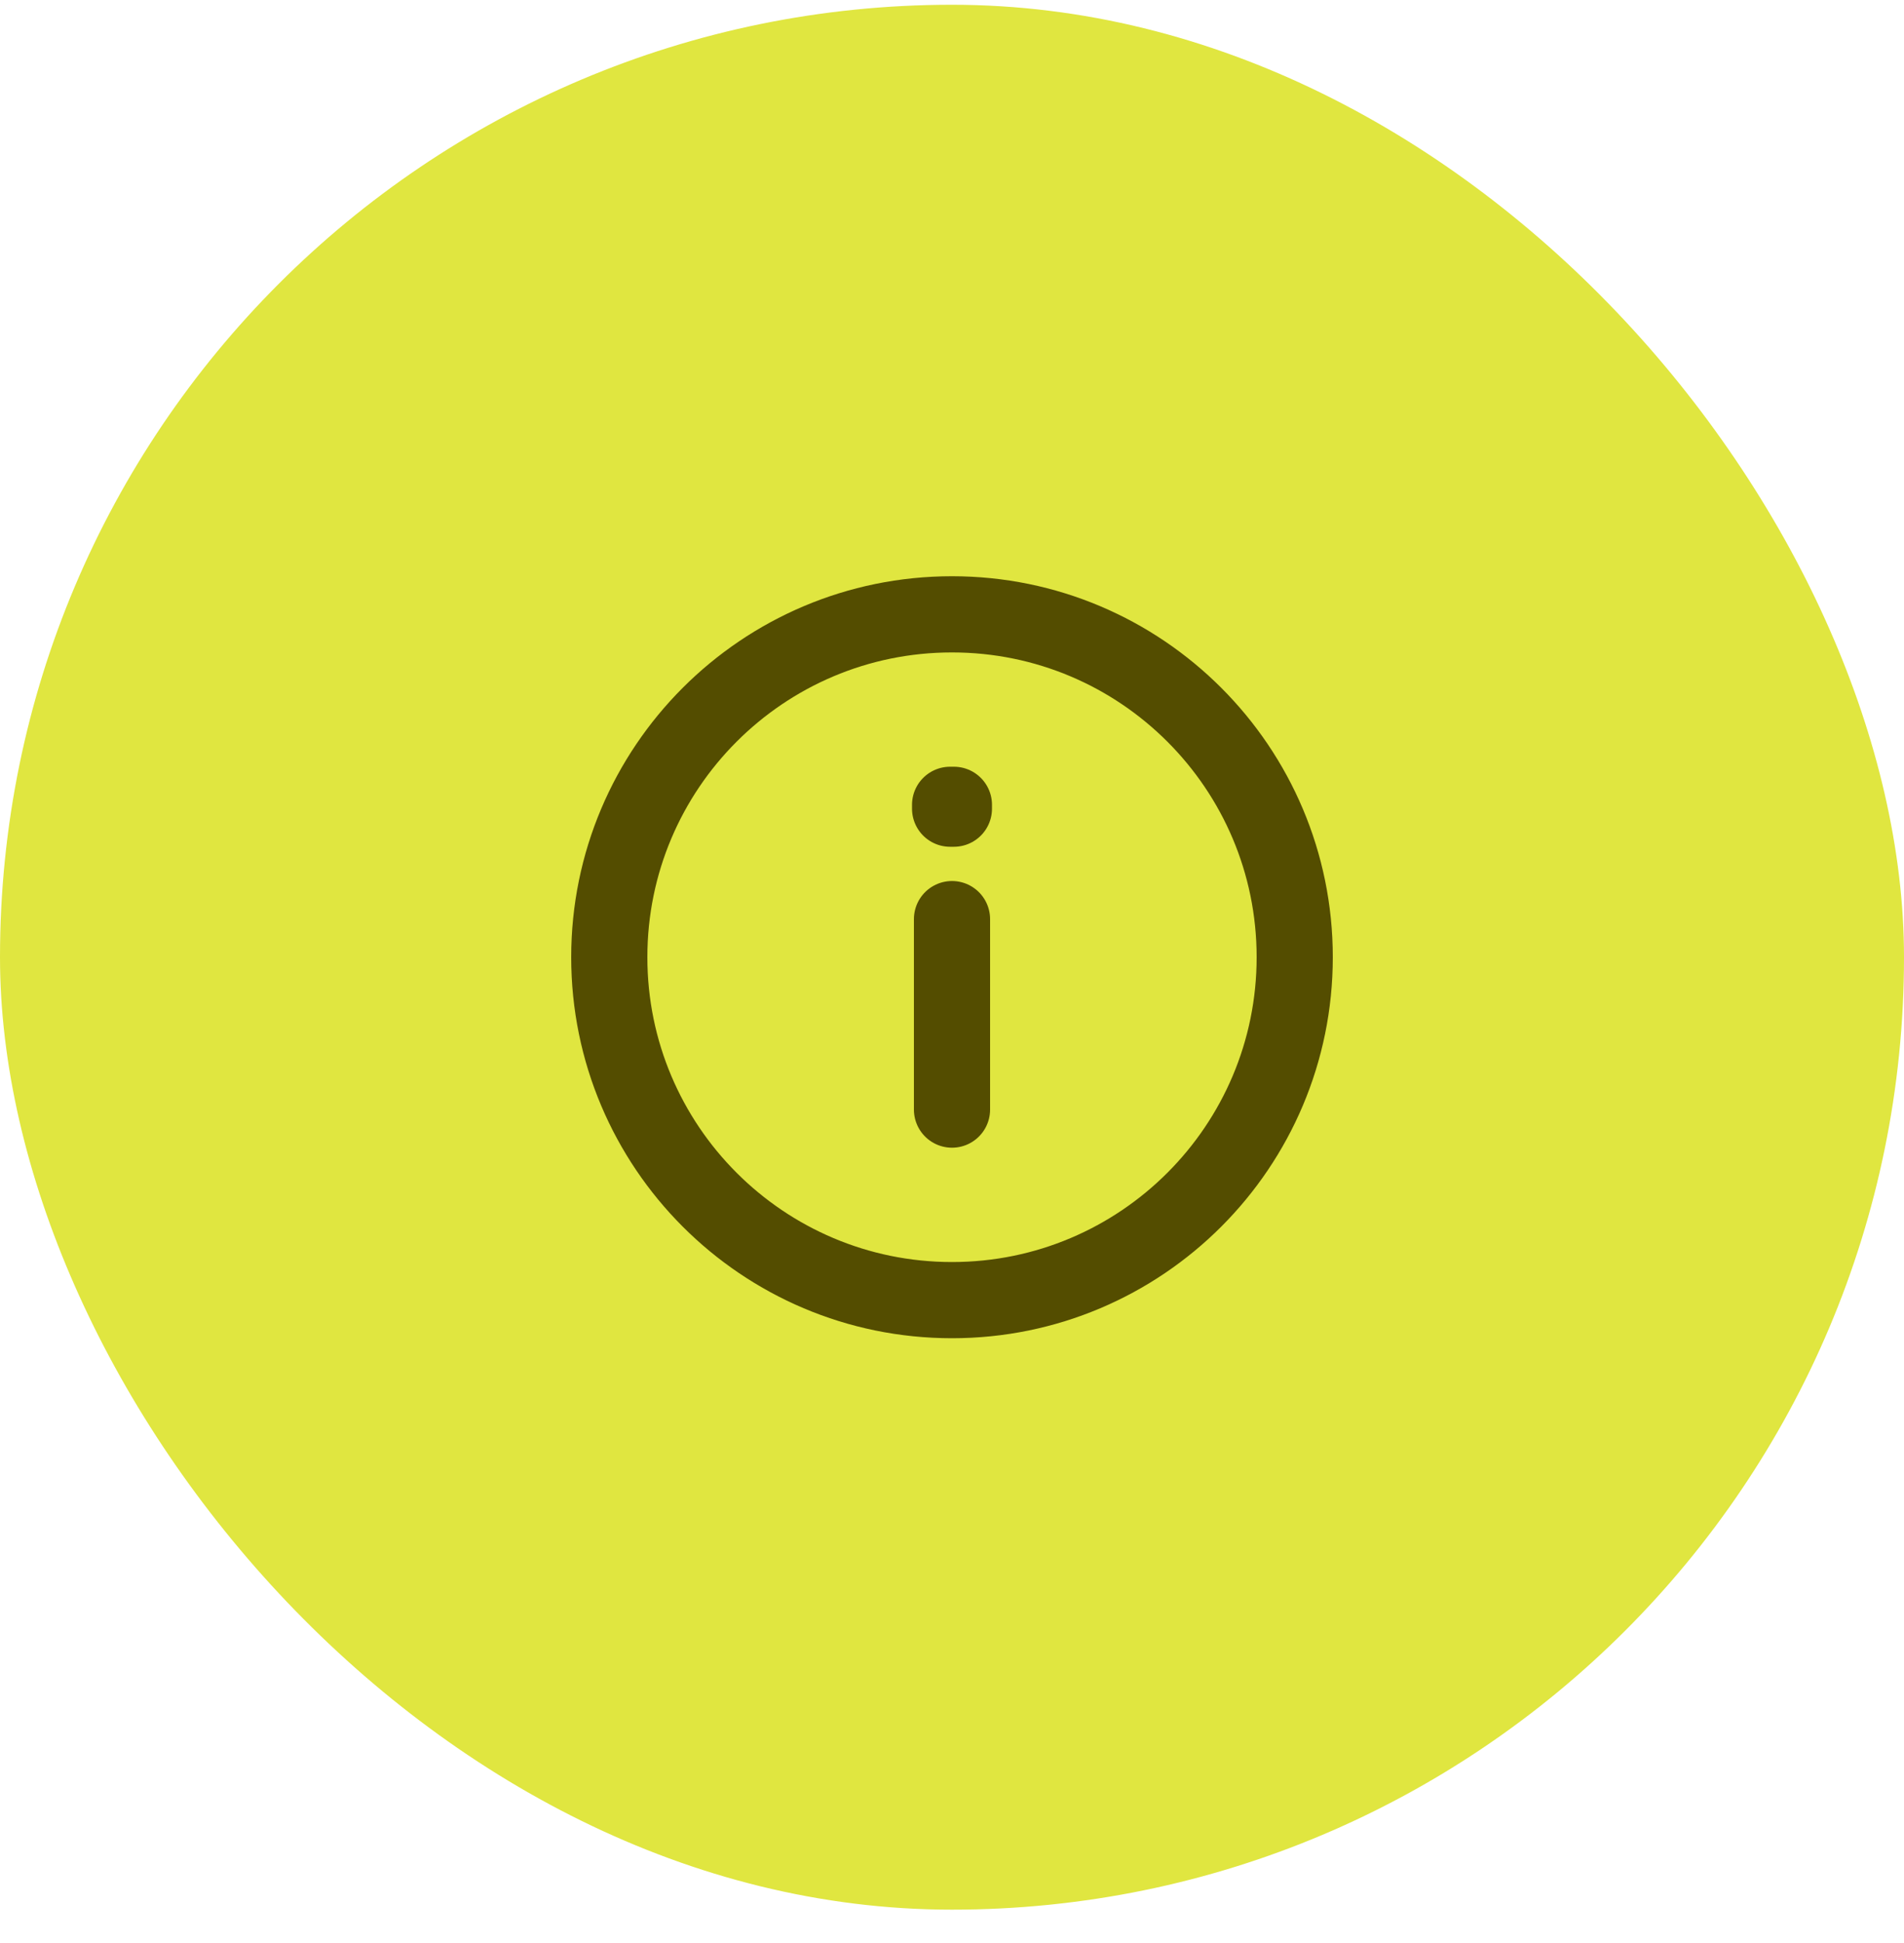
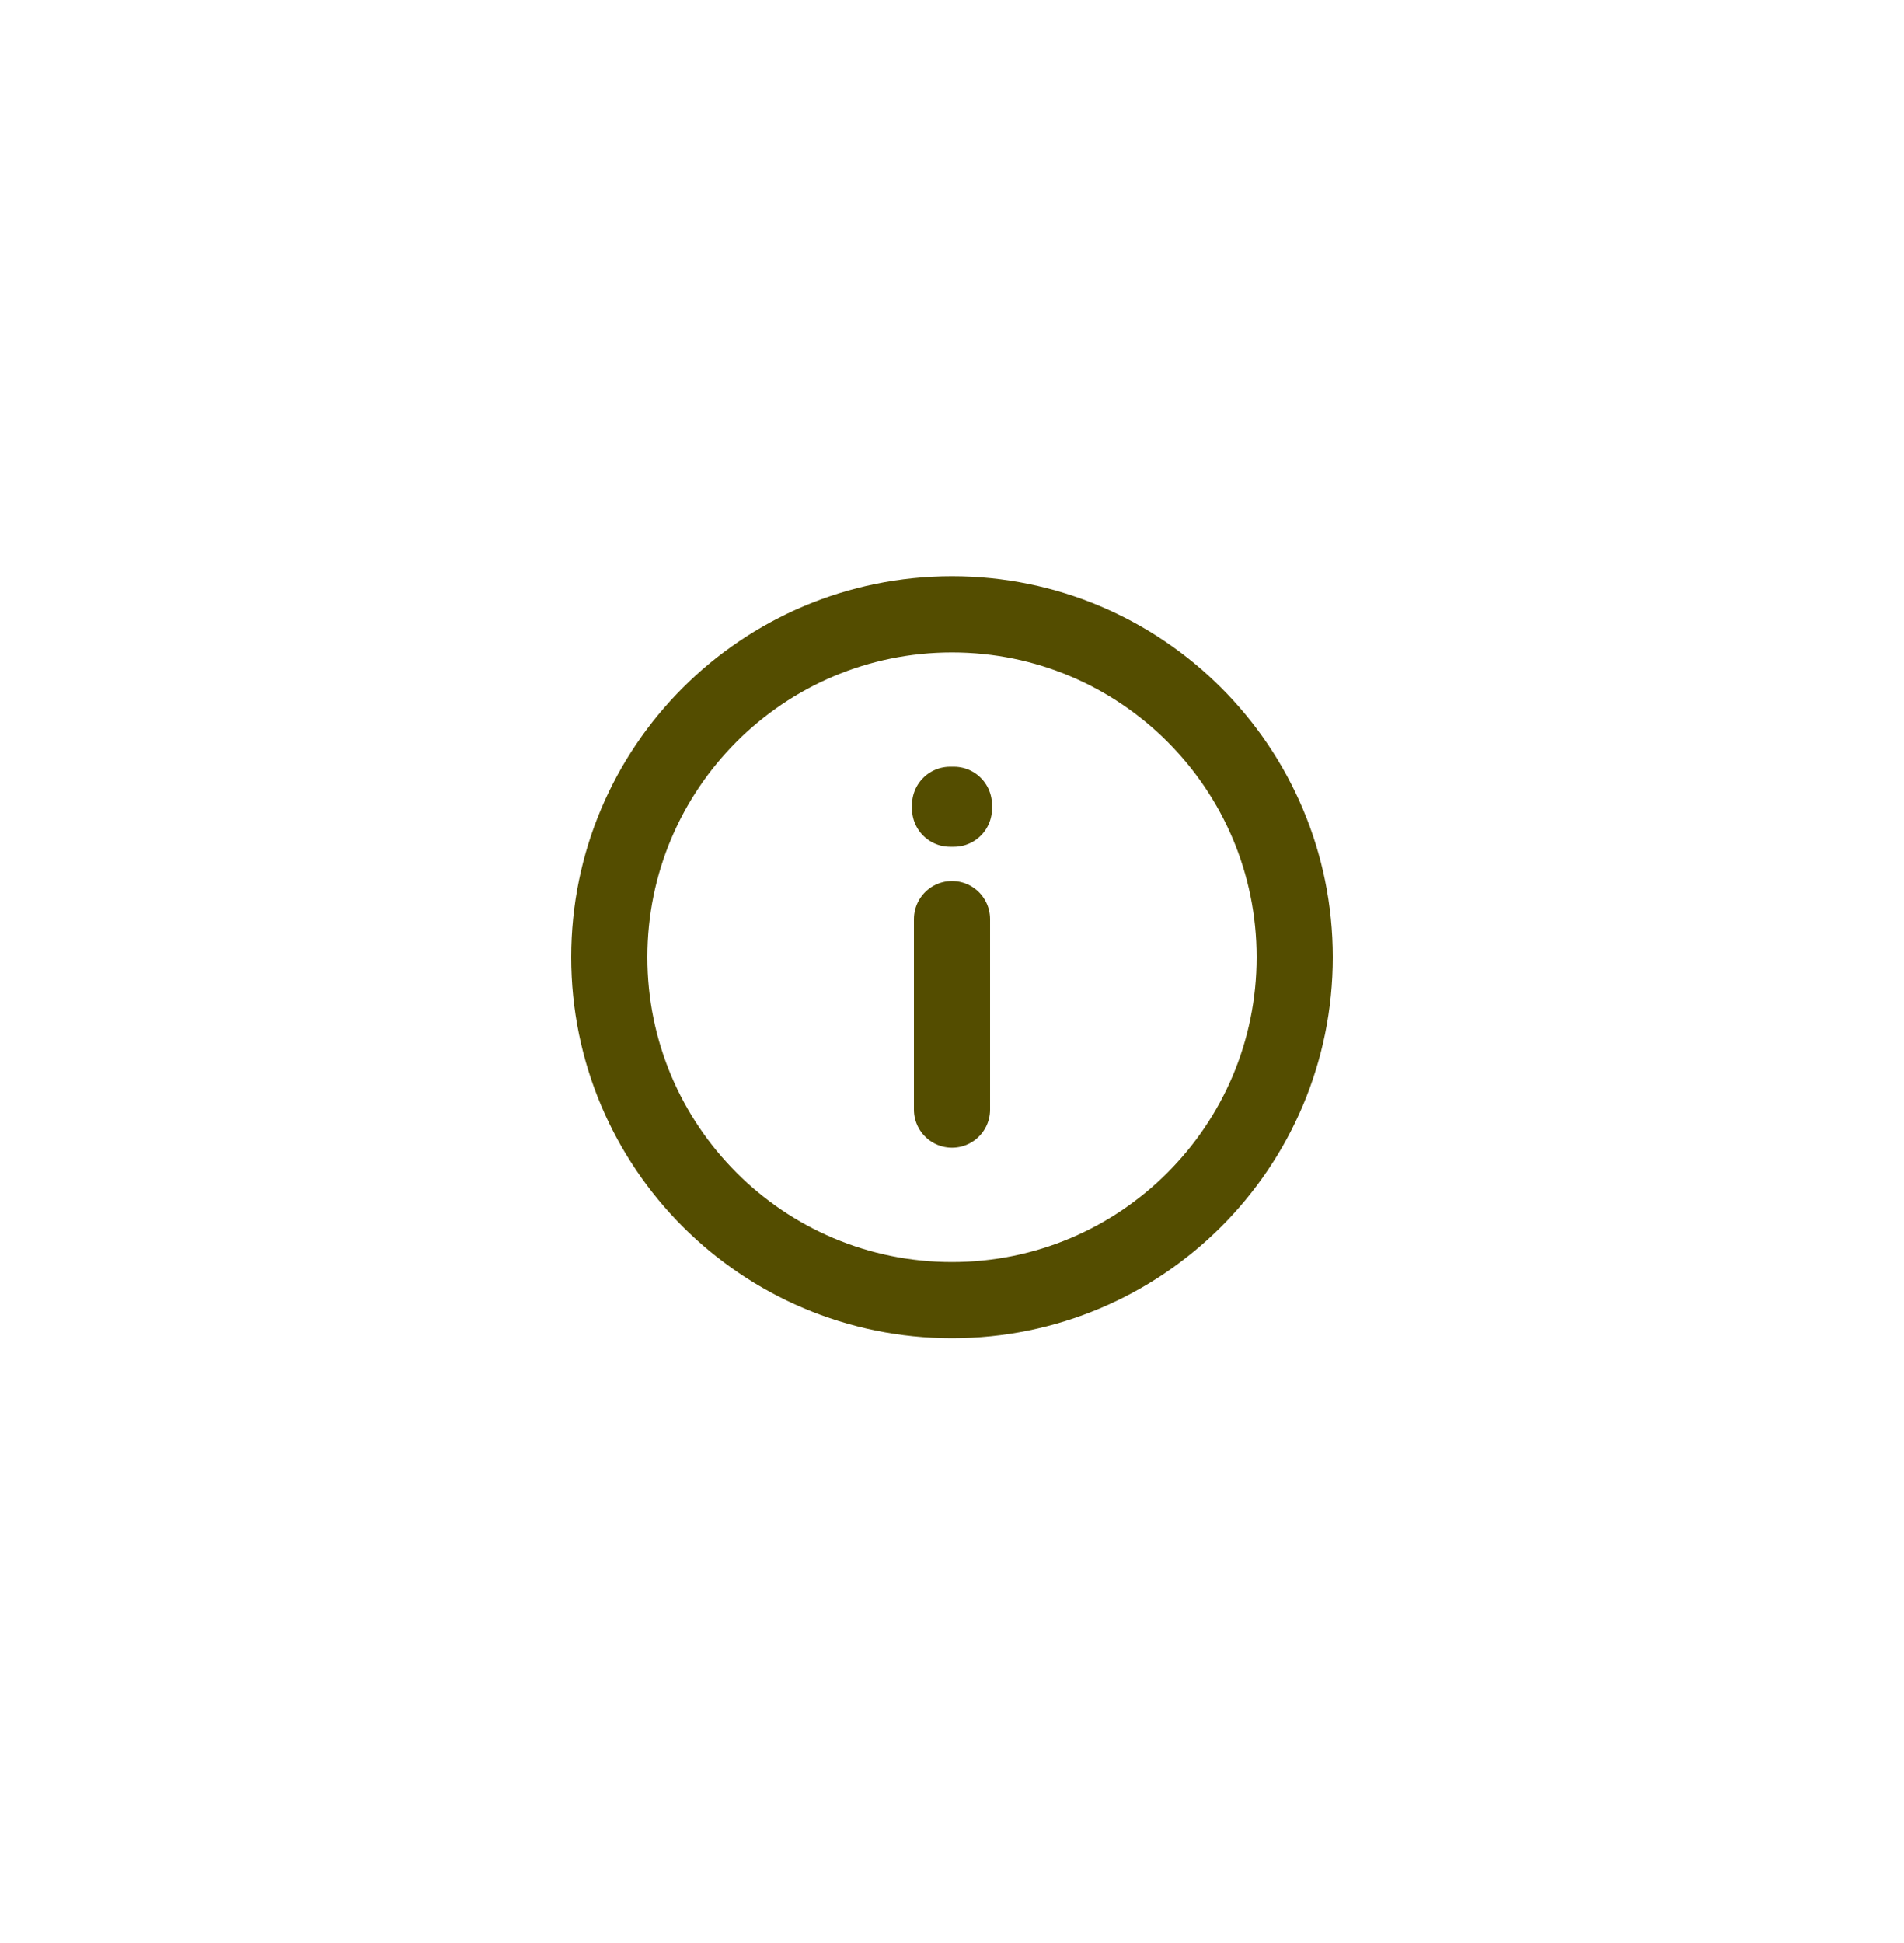
<svg xmlns="http://www.w3.org/2000/svg" width="50" height="51" viewBox="0 0 50 51" fill="none">
-   <rect y="0.125" width="50" height="50" rx="25" fill="#E0E640" />
  <path d="M25 24.125V29.125M25 34.126C20.029 34.126 16 30.096 16 25.125C16 20.155 20.029 16.125 25 16.125C29.971 16.125 34 20.155 34 25.125C34 30.096 29.971 34.126 25 34.126ZM25.05 21.125V21.226L24.95 21.226V21.125H25.05Z" stroke="#544D00" stroke-width="2" stroke-linecap="round" stroke-linejoin="round" />
</svg>